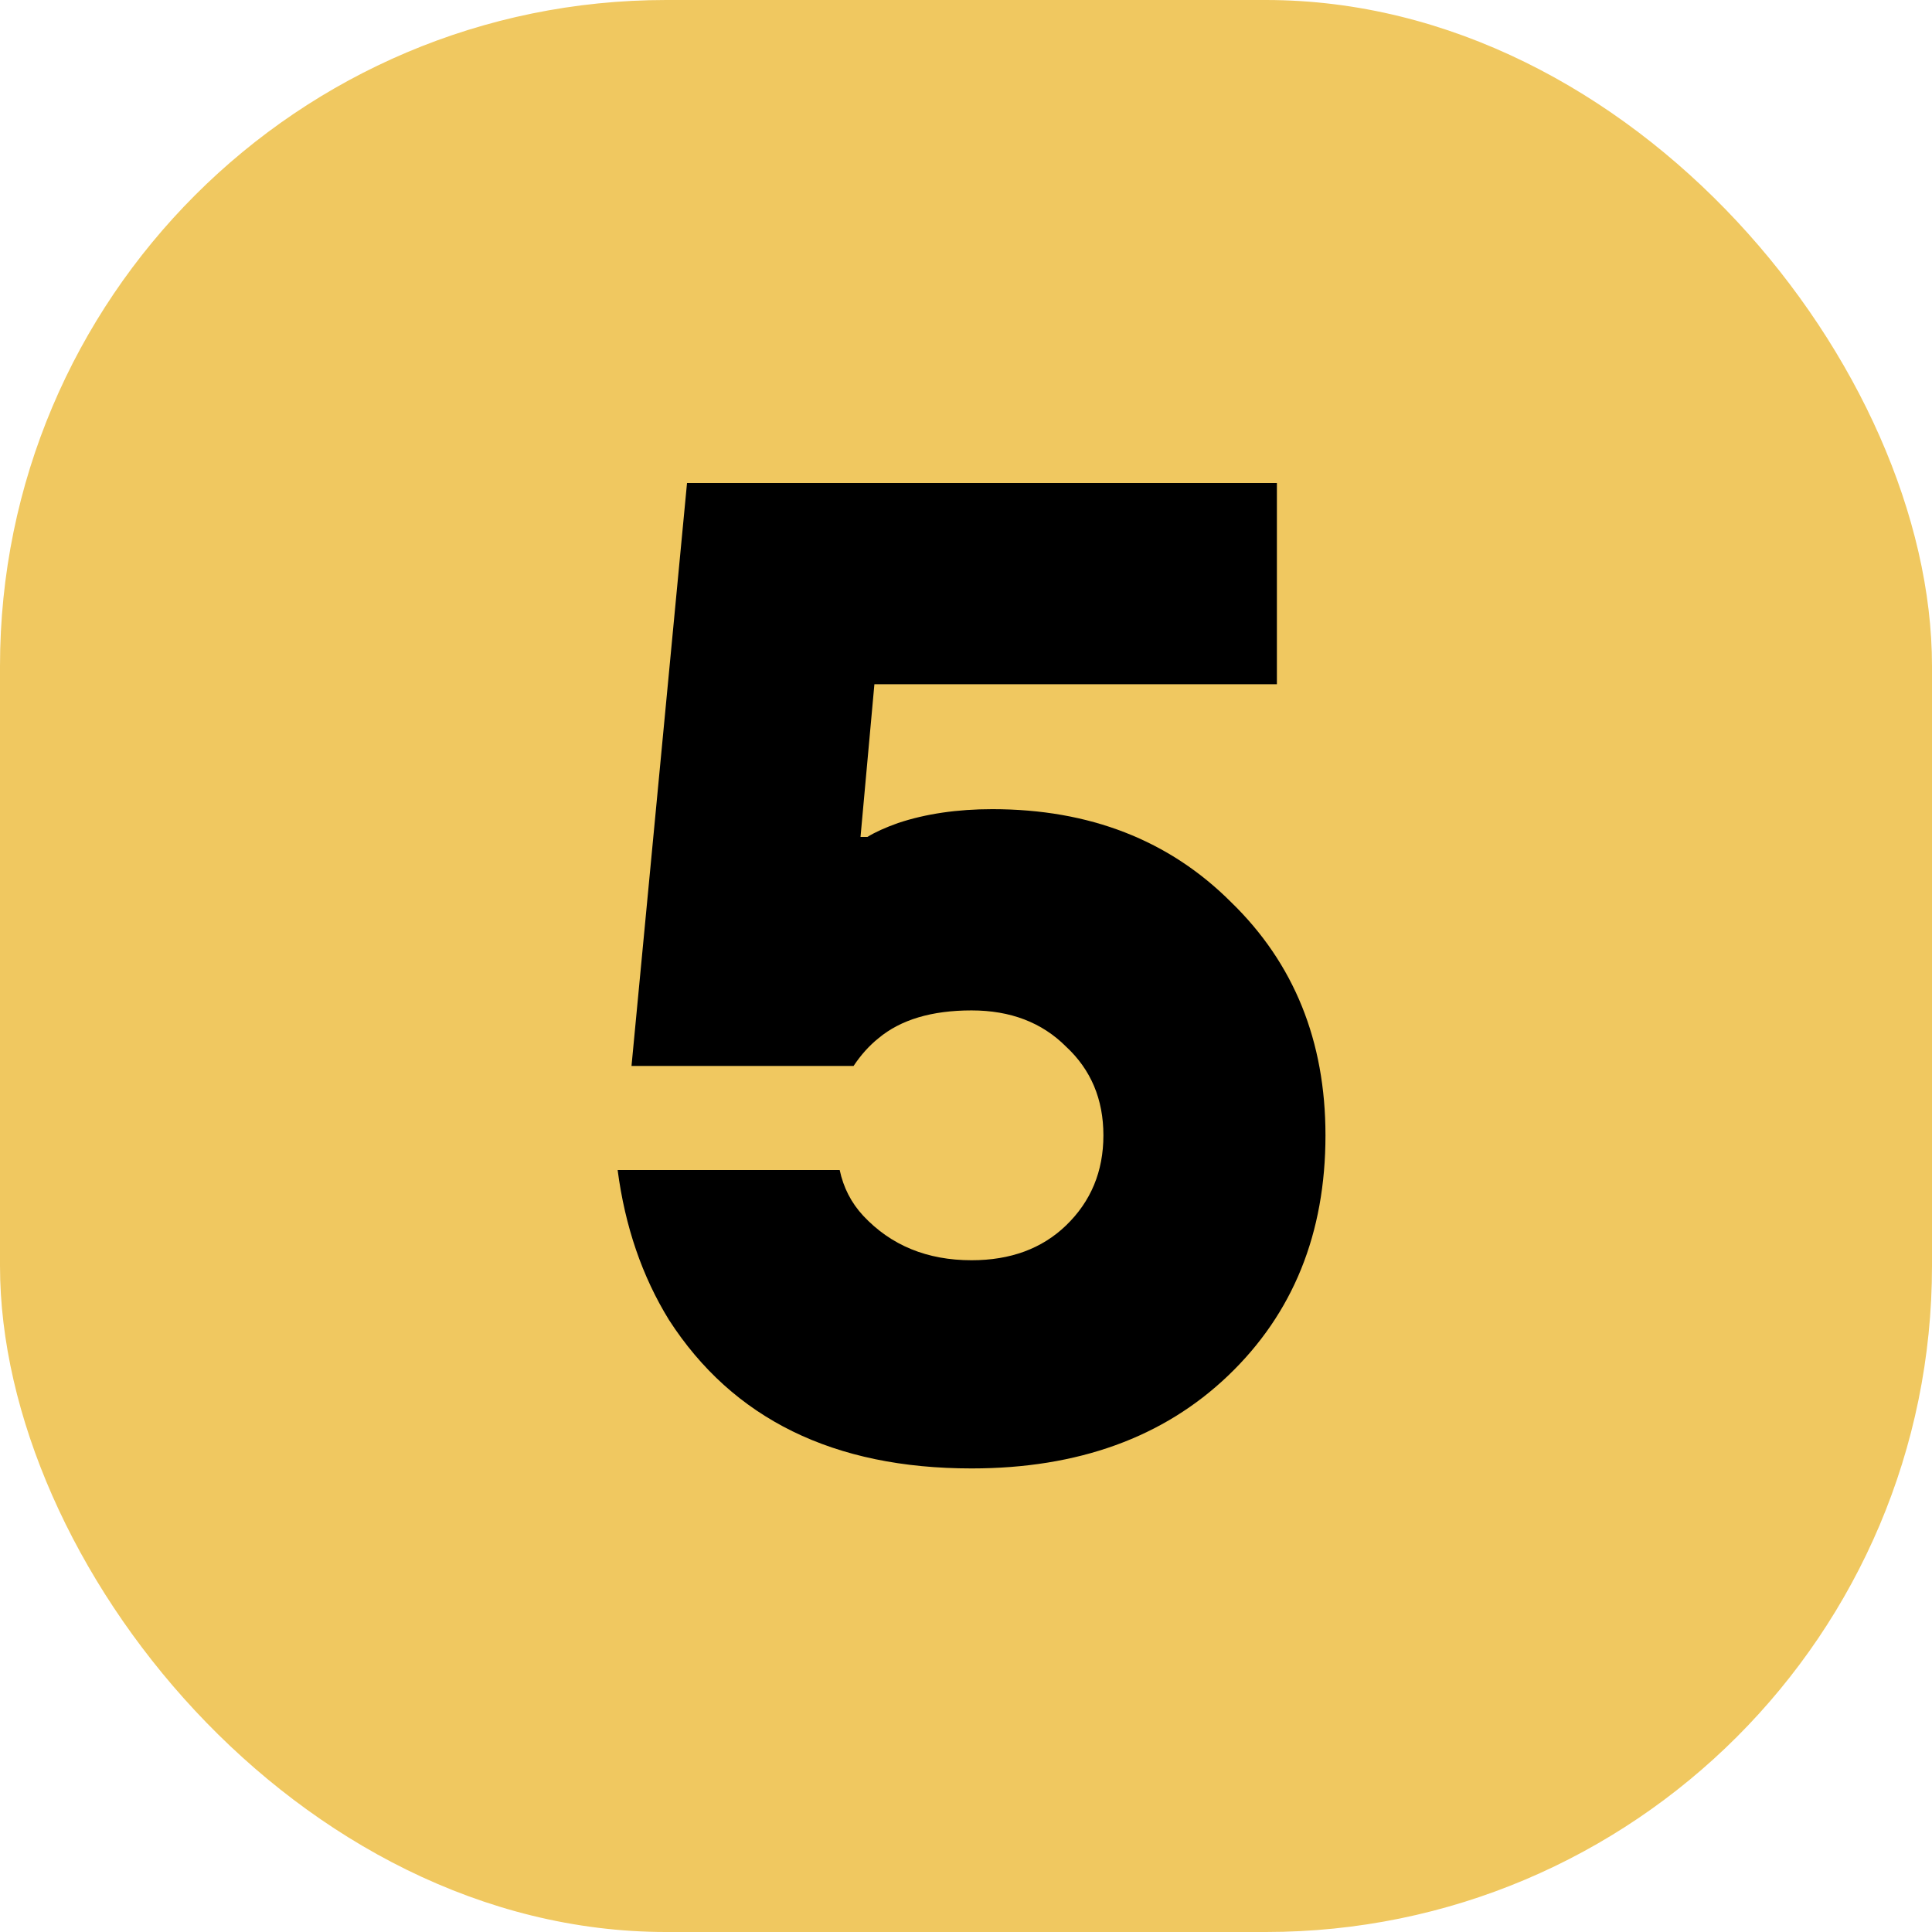
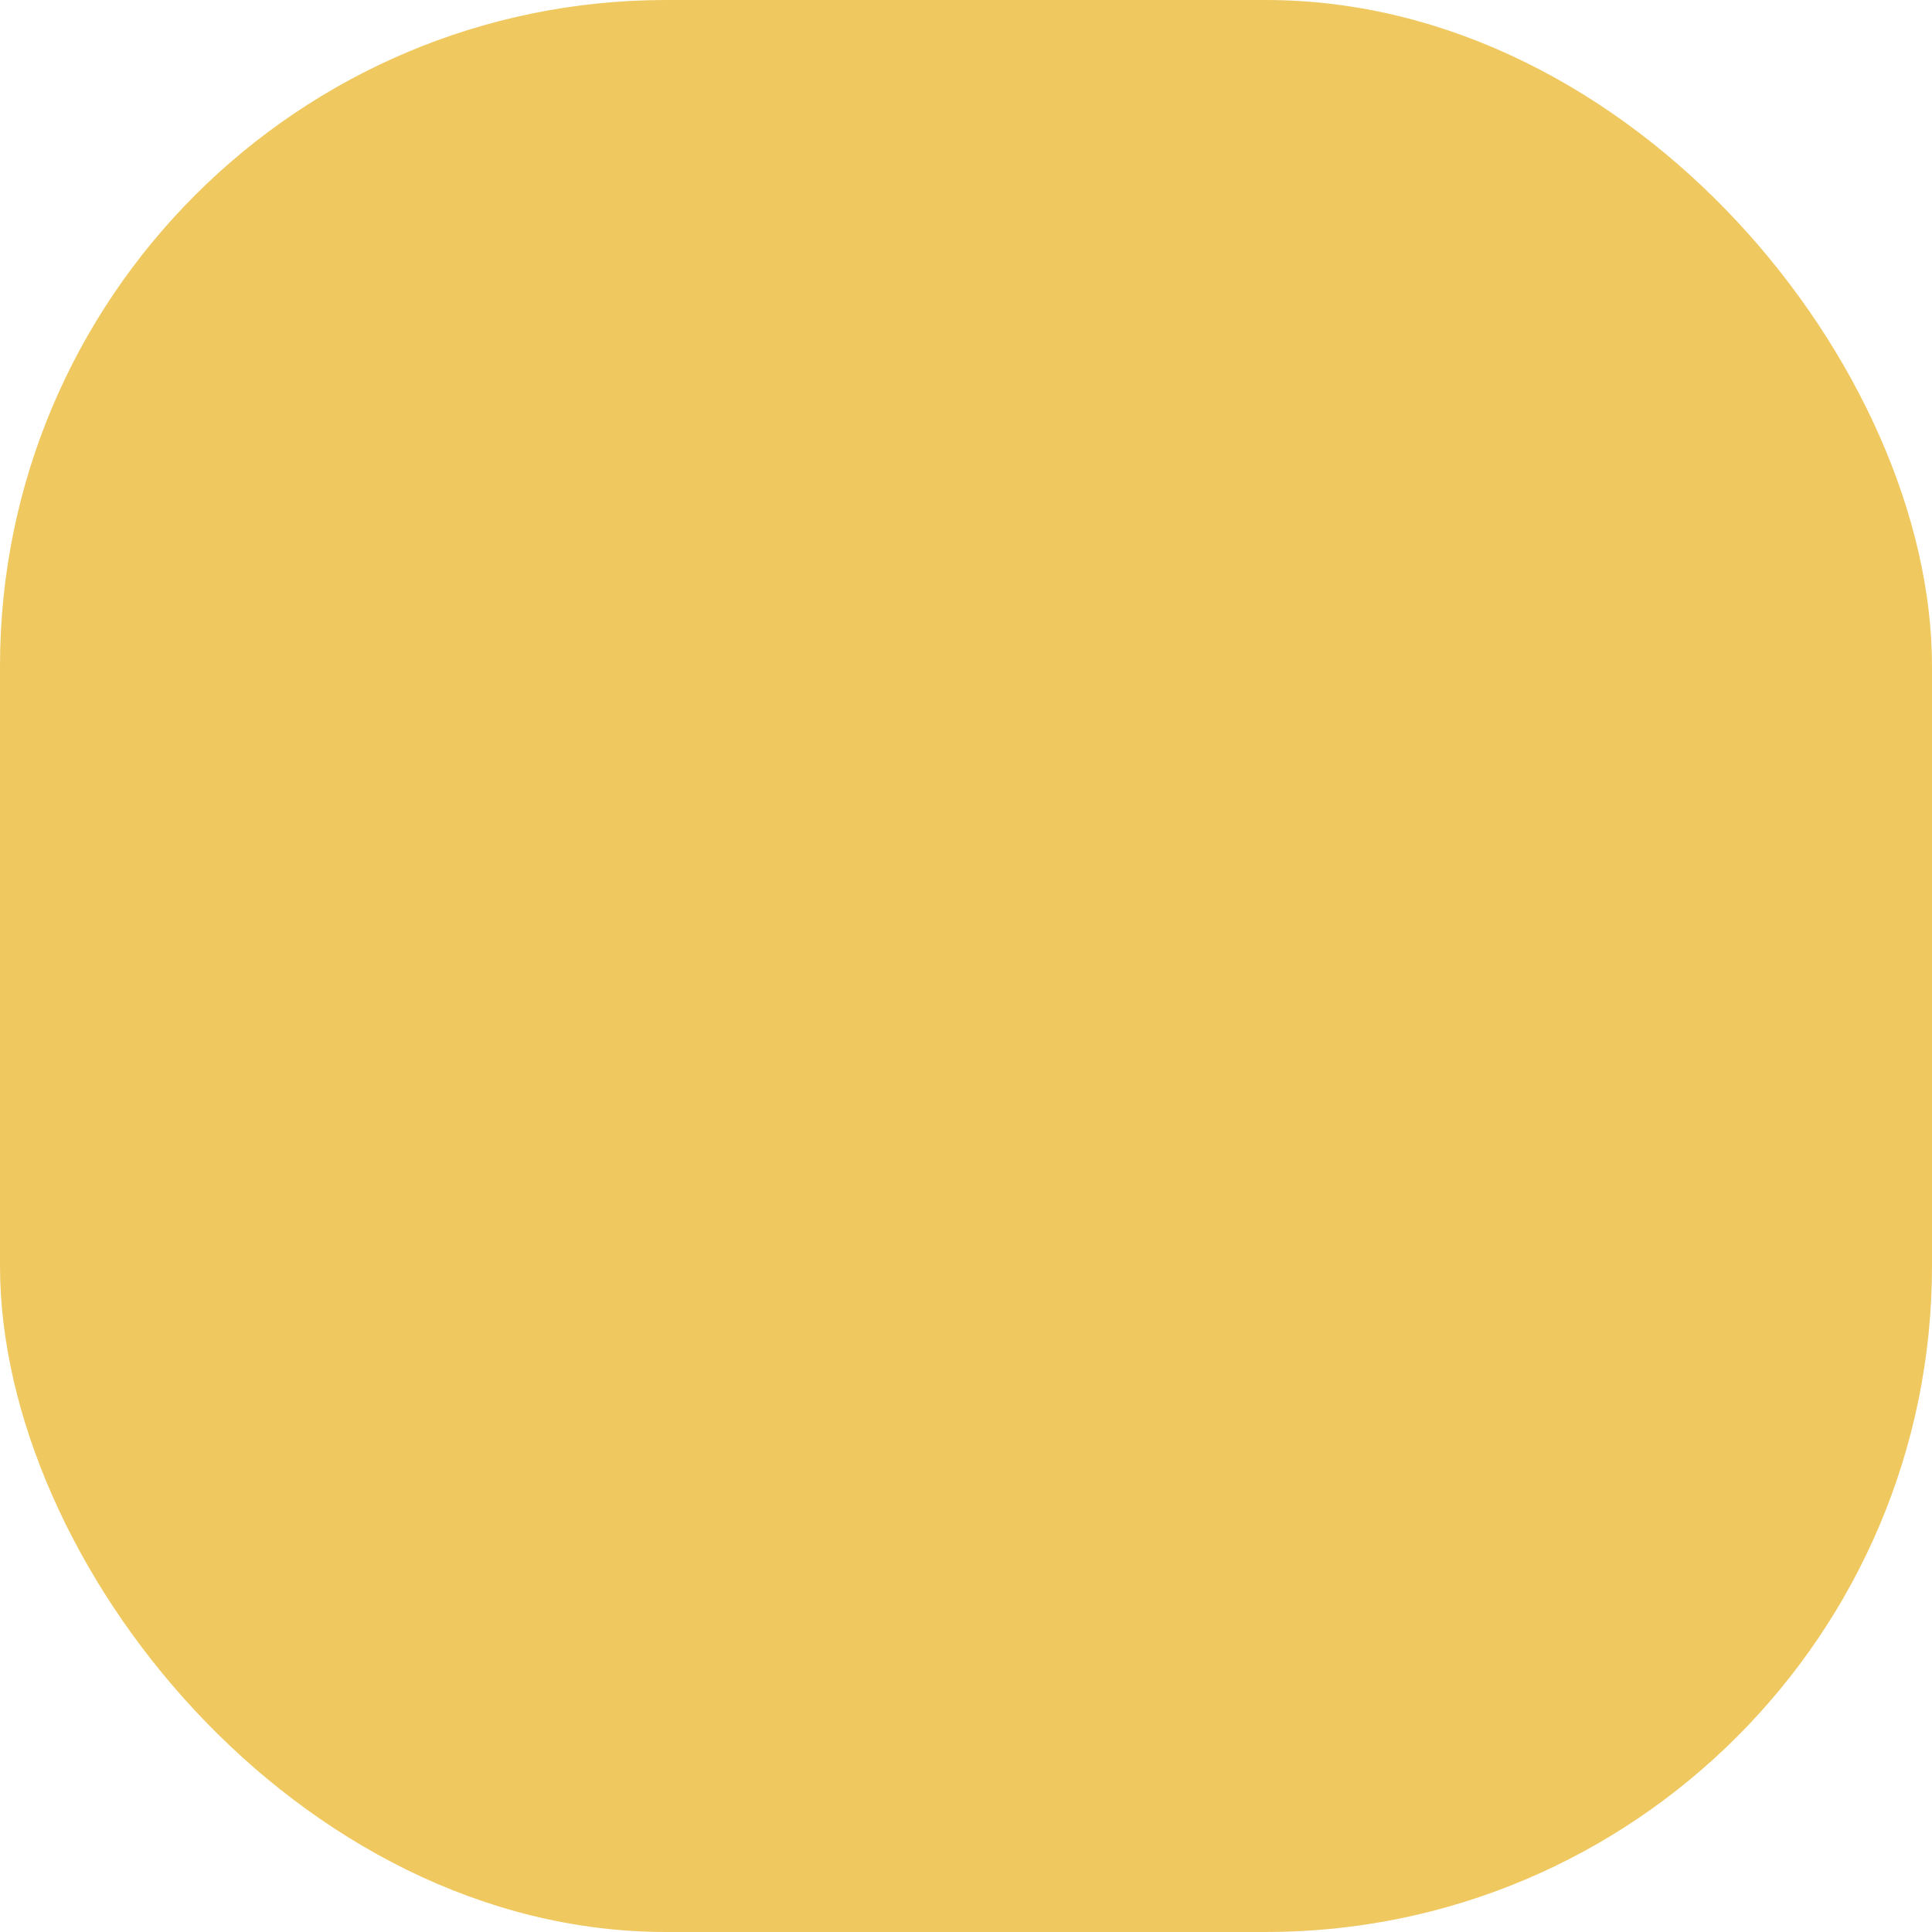
<svg xmlns="http://www.w3.org/2000/svg" width="348" height="348" viewBox="0 0 348 348" fill="none">
  <rect width="348" height="348" rx="120" fill="#F0C860" />
-   <path d="M111.25 210.75H151.25C151.917 213.917 153.333 216.667 155.5 219C160.5 224.333 167 227 175 227C182 227 187.667 224.917 192 220.75C196.5 216.417 198.75 211 198.75 204.5C198.75 198 196.5 192.667 192 188.5C187.667 184.167 182 182 175 182C167.833 182 162.25 183.667 158.25 187C156.583 188.333 155.083 190 153.75 192H113.75L123.75 87H230V123.25H157.5L155 150.75H156.25C157.583 149.917 159.417 149.083 161.75 148.25C166.75 146.583 172.417 145.75 178.75 145.75C196.25 145.75 210.583 151.333 221.75 162.5C233.083 173.5 238.75 187.5 238.75 204.5C238.75 222.167 232.917 236.583 221.25 247.75C209.583 258.917 194.167 264.5 175 264.5C150.167 264.5 132 255.583 120.5 237.75C115.667 229.917 112.583 220.917 111.25 210.75Z" fill="black" />
</svg>